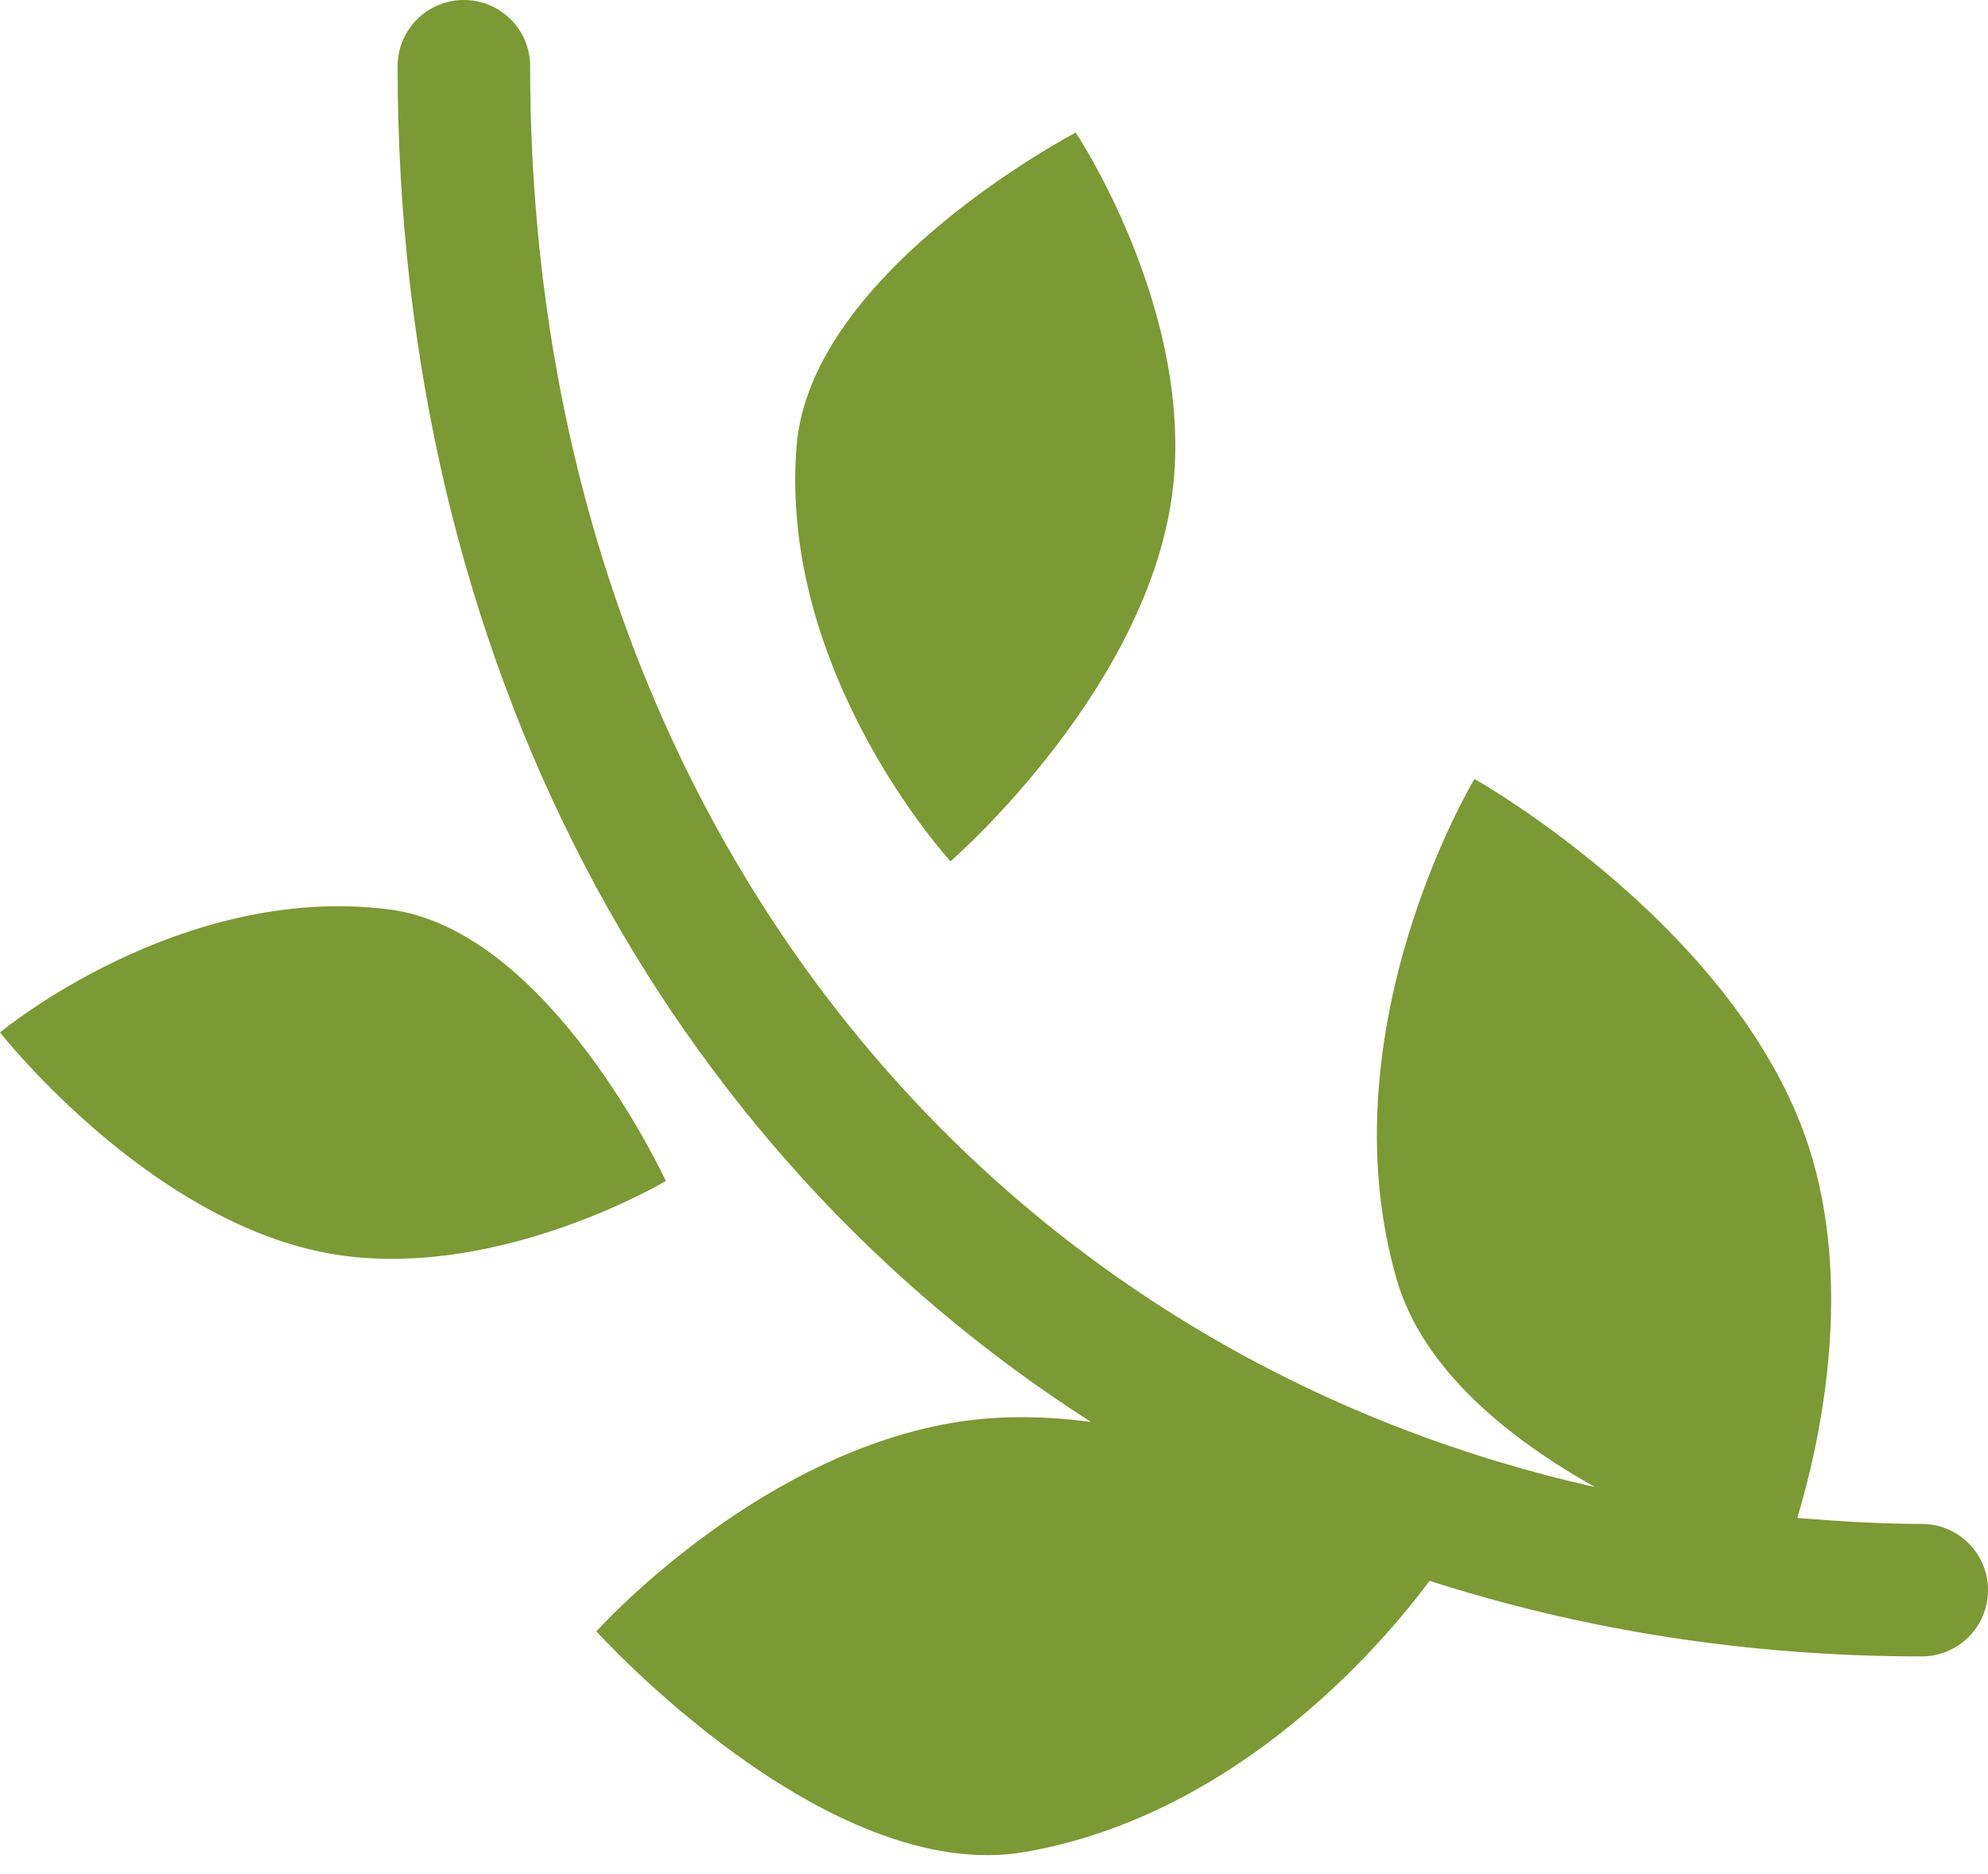
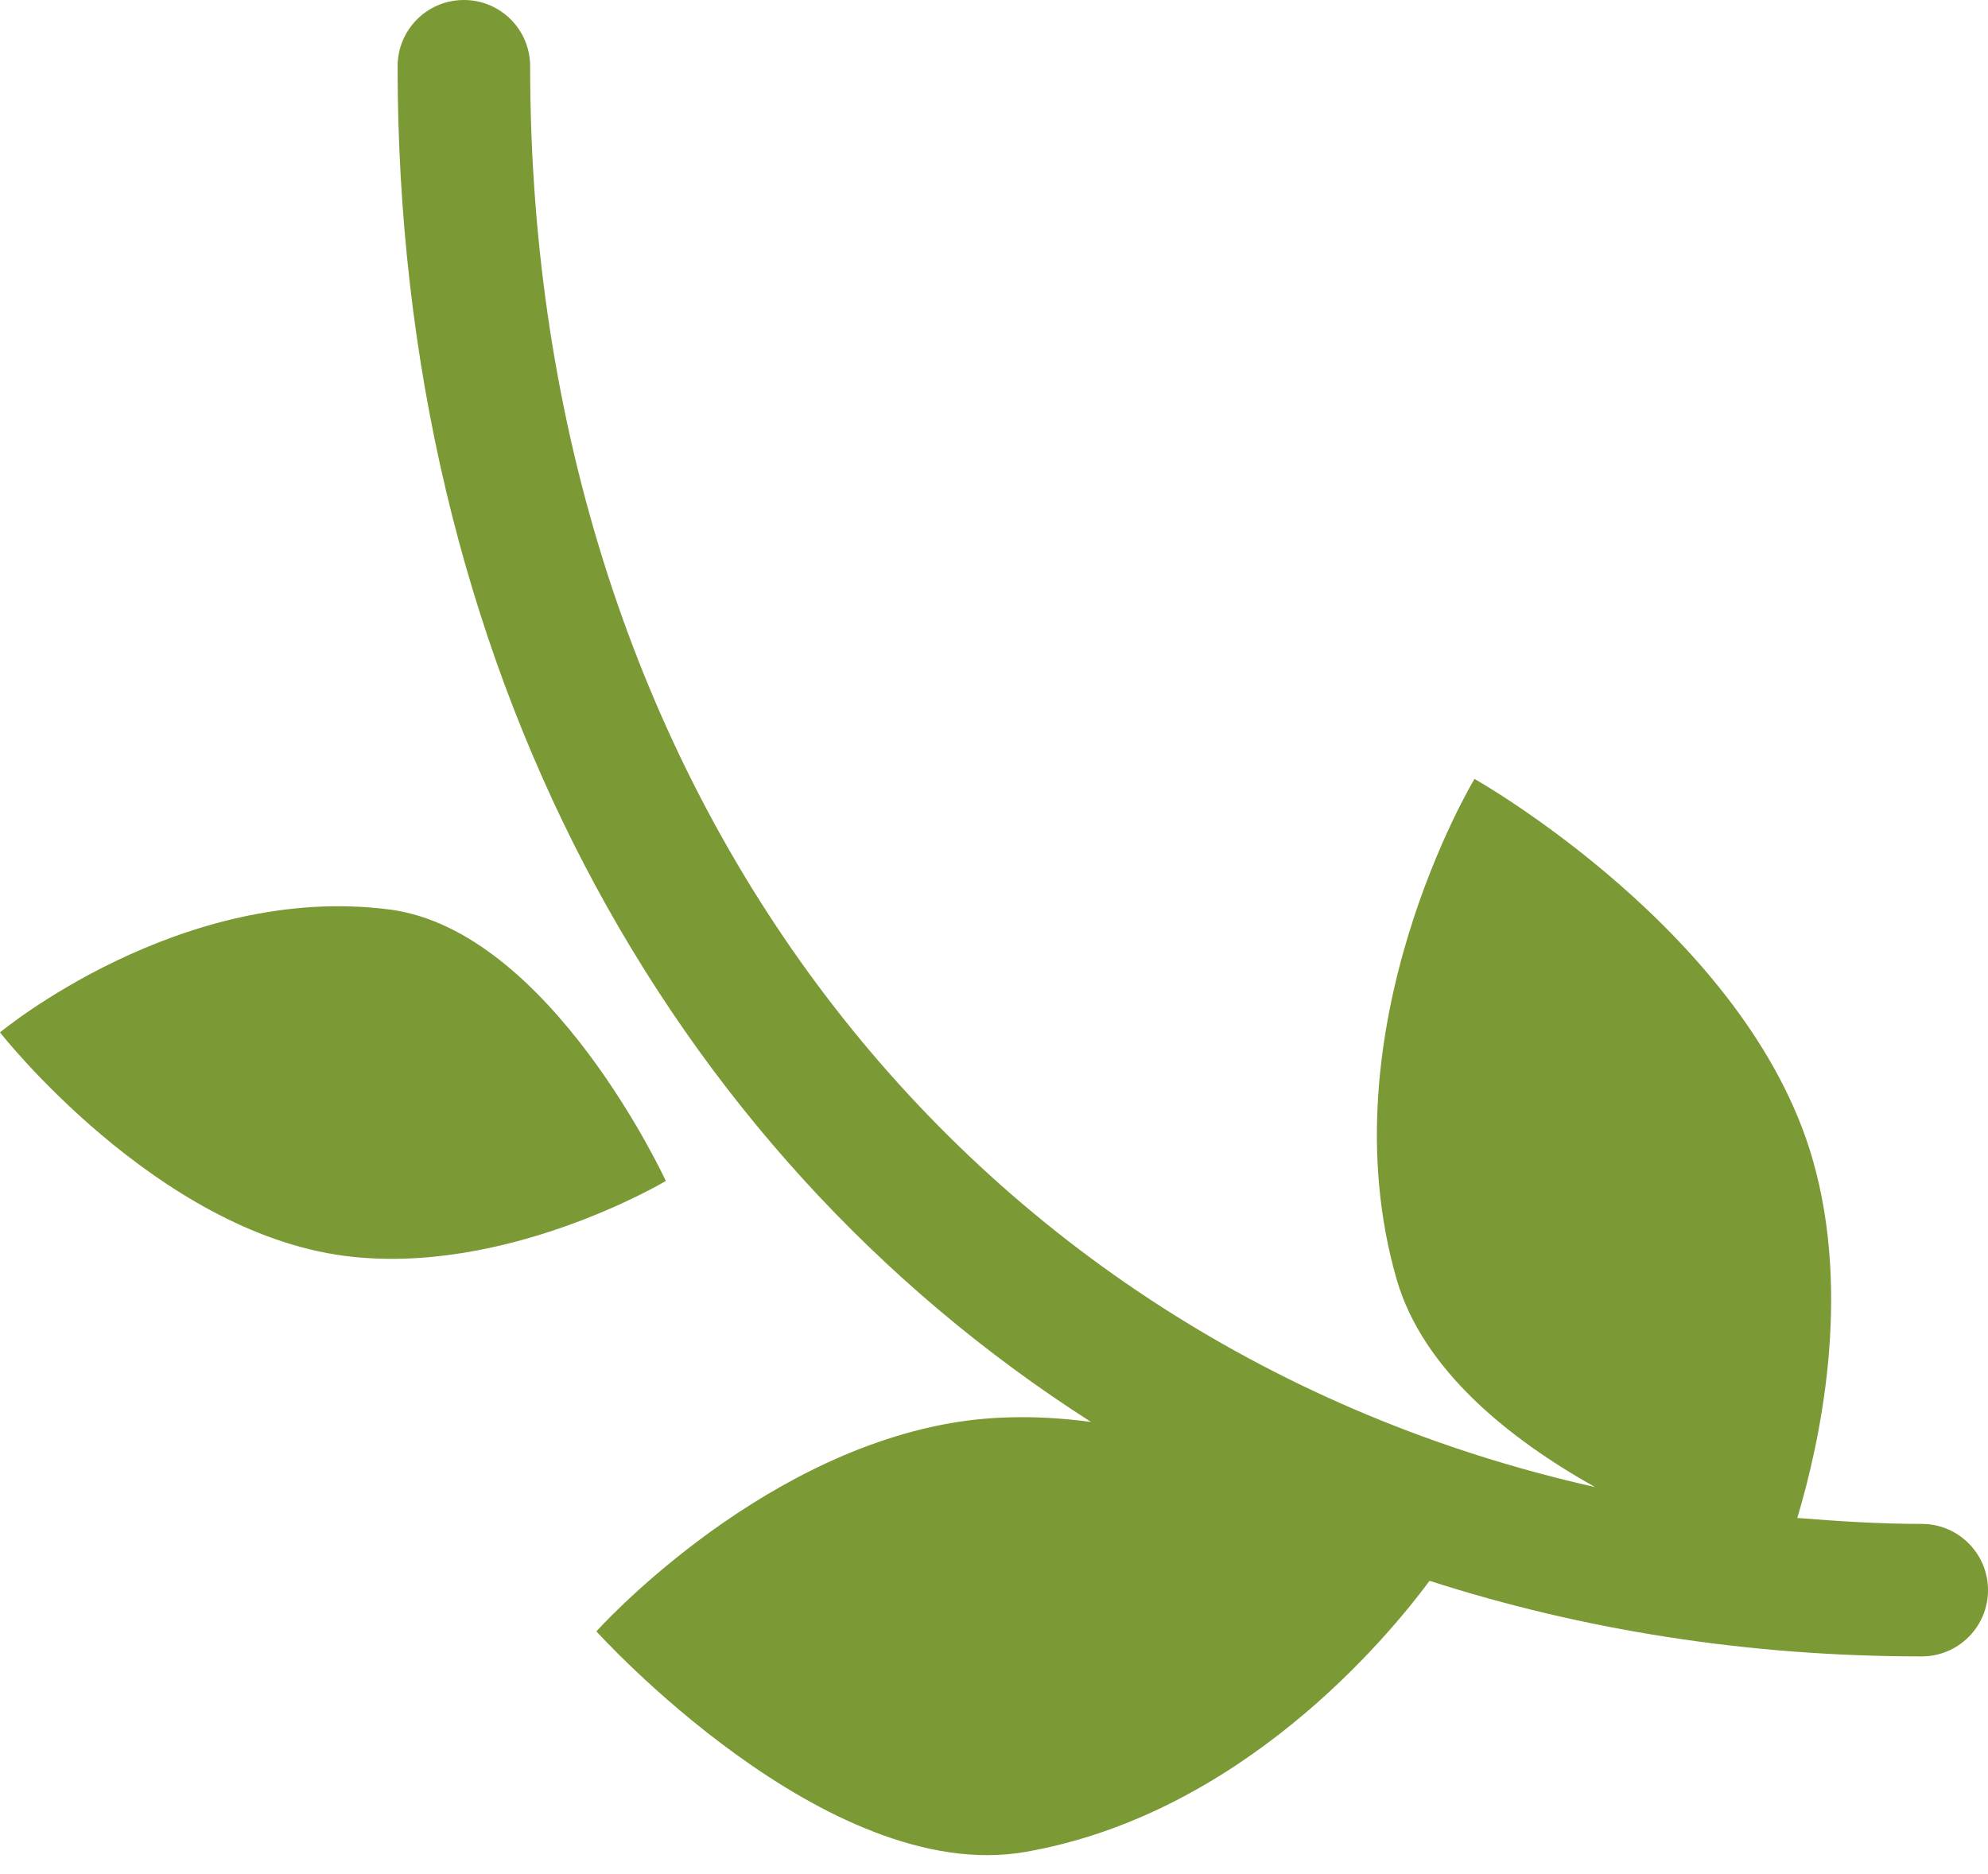
<svg xmlns="http://www.w3.org/2000/svg" width="70" height="66" viewBox="0 0 70 66" fill="none">
  <path d="M13.718 32.03C6.349 31.076 0 36.358 0 36.358C0 36.358 5.488 43.367 12.138 44.228C17.799 44.961 23.445 41.59 23.445 41.59C23.445 41.59 19.378 32.763 13.718 32.03Z" fill="#7B9935" />
-   <path d="M41.342 16.77C41.834 10.6 37.879 4.669 37.879 4.669C37.879 4.669 28.539 9.543 28.049 15.71C27.407 23.742 33.469 30.333 33.469 30.333C33.469 30.333 40.766 24.017 41.342 16.77Z" fill="#7B9935" />
  <path d="M67.667 53.667C66.18 53.667 64.727 53.573 63.285 53.457C64.069 50.843 65.214 45.656 63.826 40.831C61.53 32.846 51.919 27.431 51.919 27.431C51.919 27.431 46.629 36.195 49.175 45.045C50.099 48.26 53.174 50.692 56.161 52.369C33.887 47.362 18.667 27.876 18.667 2.333C18.667 1.045 17.624 0 16.333 0C15.043 0 14 1.045 14 2.333C14 23.266 23.401 40.483 38.416 50.076C36.785 49.859 35.112 49.831 33.472 50.118C26.465 51.345 21 57.451 21 57.451C21 57.451 29.108 66.444 36.115 65.217C43.678 63.891 48.804 57.738 50.337 55.671C55.711 57.4 61.518 58.333 67.667 58.333C68.957 58.333 70 57.288 70 56C70 54.712 68.957 53.667 67.667 53.667Z" fill="#7B9935" />
</svg>